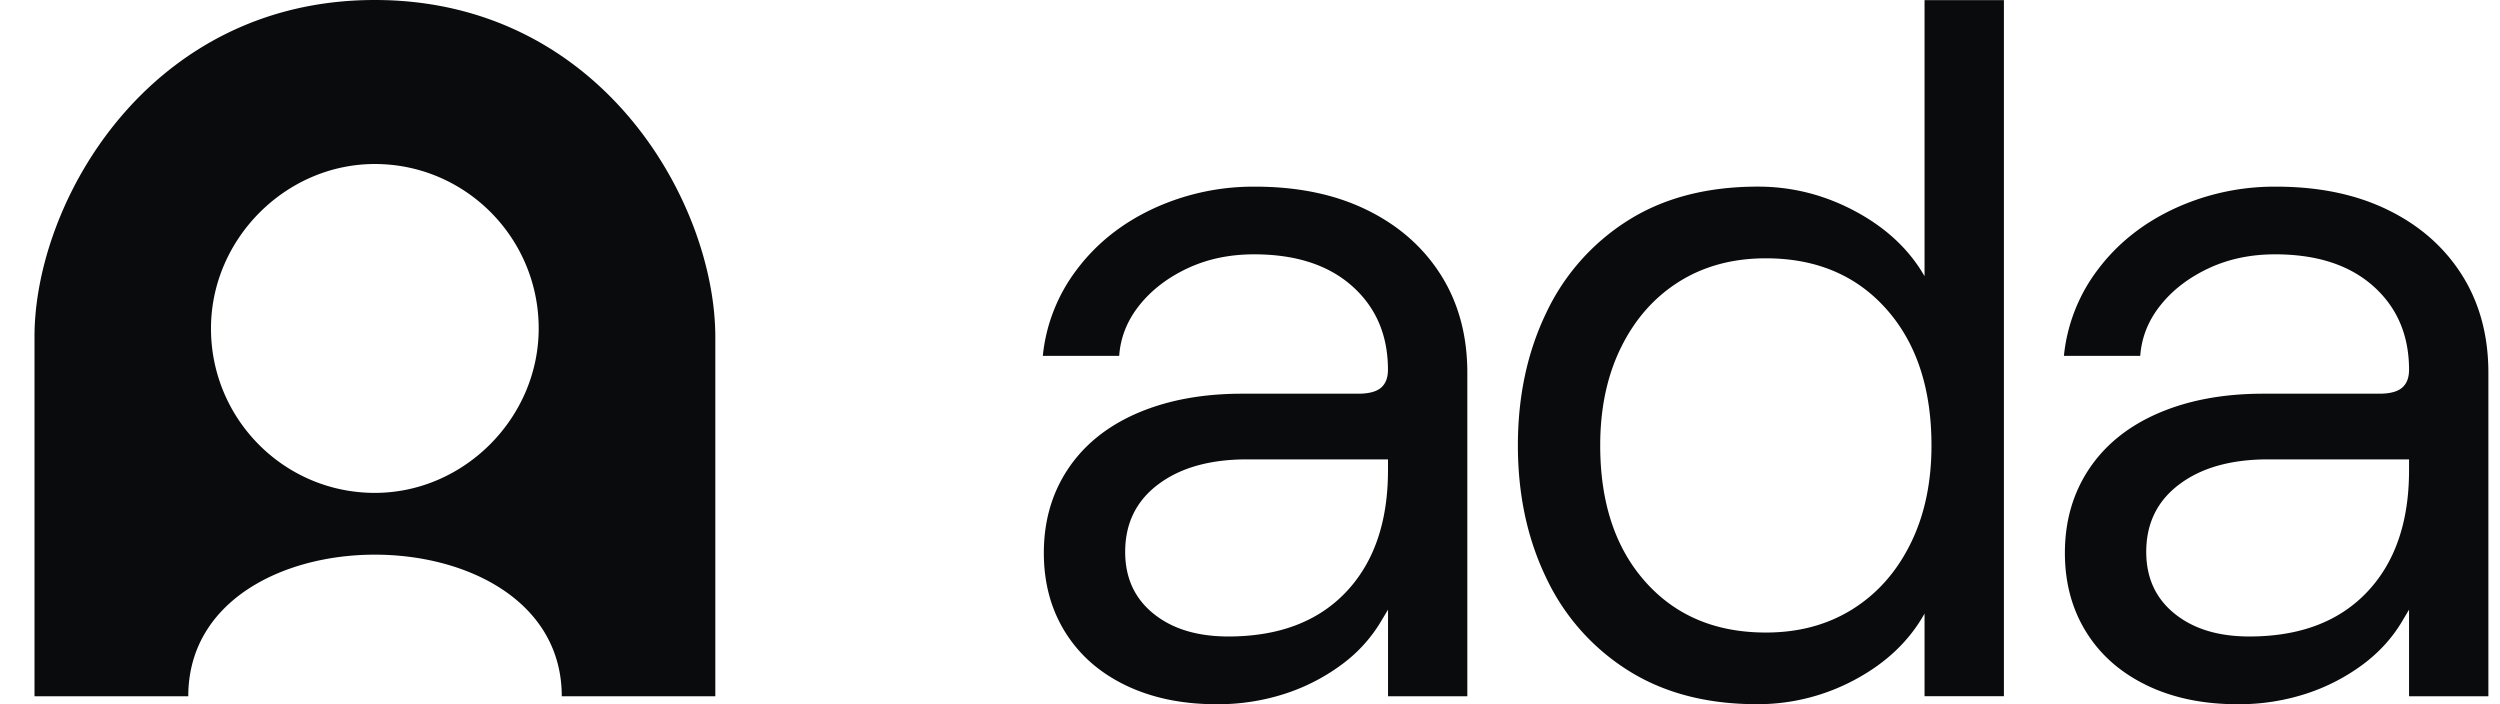
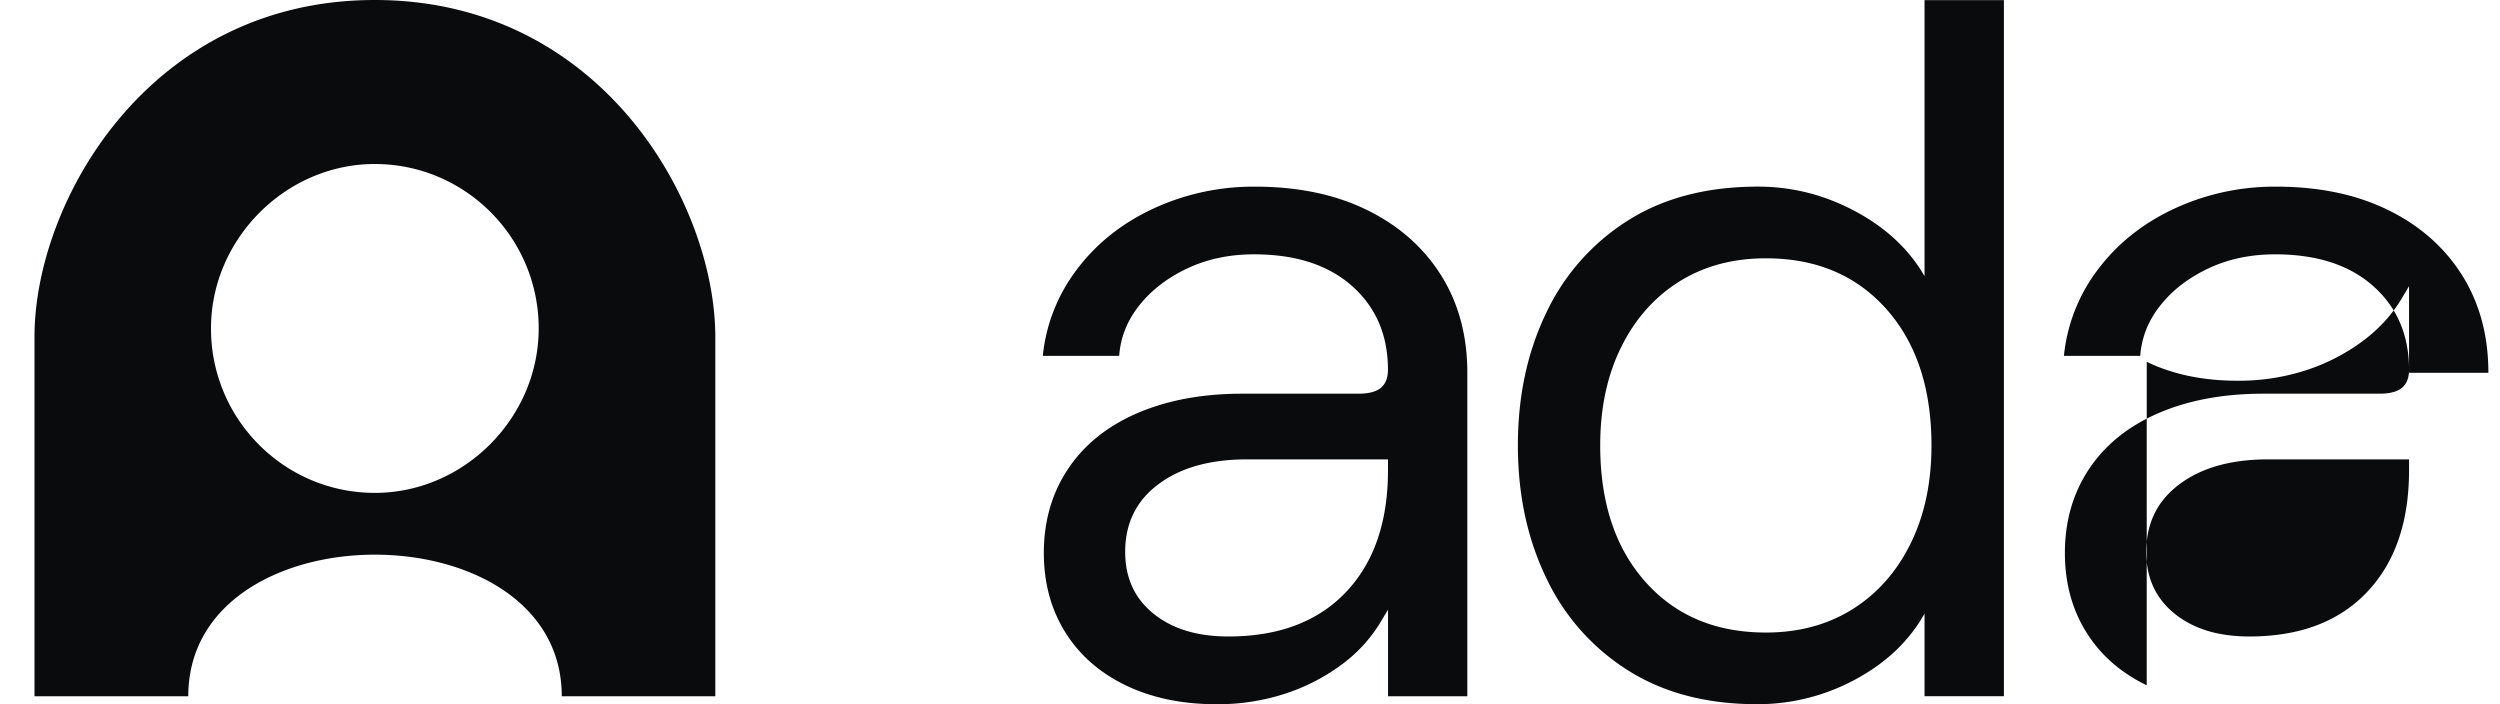
<svg xmlns="http://www.w3.org/2000/svg" viewBox="0 0 71 20" fill="none" class="w-full fill-charcoal">
  <title>Ada Support</title>
-   <path d="M31.968 19.462c-.742-.358-1.314-.862-1.718-1.512-.404-.65-.605-1.4-.605-2.247 0-.905.23-1.7.69-2.389.46-.687 1.117-1.215 1.971-1.583.855-.367 1.846-.55 2.972-.55h3.295c.3 0 .517-.057.648-.17.131-.113.197-.283.197-.509 0-.98-.338-1.771-1.014-2.374-.676-.603-1.605-.905-2.788-.905-.695 0-1.324.132-1.888.396-.563.264-1.019.613-1.366 1.046-.347.434-.54.914-.577 1.442h-2.169a4.84 4.84 0 0 1 .972-2.46c.554-.734 1.277-1.309 2.169-1.724a6.766 6.766 0 0 1 2.887-.622c1.22 0 2.282.222 3.183.665.901.442 1.6 1.06 2.099 1.851.497.792.746 1.715.746 2.77v9.187H39.42v-2.46l-.17.284a4.18 4.18 0 0 1-1.14 1.271 5.609 5.609 0 0 1-1.62.834 6.18 6.18 0 0 1-1.943.297c-.977 0-1.836-.18-2.578-.537v-.001Zm6.254-2.643c.797-.838 1.197-1.993 1.197-3.463v-.31h-4c-1.052 0-1.892.235-2.52.706-.63.47-.944 1.112-.944 1.922 0 .735.267 1.319.802 1.752.535.434 1.244.65 2.127.65 1.427 0 2.54-.419 3.338-1.257ZM46.235 19.038a6.236 6.236 0 0 1-2.324-2.63c-.535-1.111-.803-2.364-.803-3.759s.268-2.647.803-3.76a6.244 6.244 0 0 1 2.324-2.628c1.014-.64 2.243-.961 3.69-.961.976 0 1.901.236 2.775.706.873.471 1.525 1.084 1.957 1.838V.004h2.254v19.768h-2.254v-2.346c-.432.773-1.084 1.395-1.957 1.866a5.815 5.815 0 0 1-2.803.707c-1.427 0-2.648-.32-3.662-.961Zm6.38-1.739c.704-.442 1.253-1.064 1.647-1.865.395-.8.592-1.729.592-2.784 0-1.62-.427-2.912-1.282-3.873-.854-.96-1.995-1.441-3.422-1.441-.94 0-1.76.222-2.465.664-.704.443-1.253 1.065-1.647 1.866-.395.8-.592 1.729-.592 2.784 0 1.62.427 2.912 1.282 3.872.854.961 1.995 1.442 3.422 1.442.939 0 1.76-.222 2.465-.665ZM60.967 19.462c-.742-.358-1.315-.862-1.719-1.512-.404-.65-.605-1.4-.605-2.247 0-.905.23-1.7.69-2.389.46-.687 1.117-1.215 1.972-1.583.854-.367 1.845-.55 2.971-.55h3.296c.3 0 .516-.057.647-.17.132-.113.198-.283.198-.509 0-.98-.338-1.771-1.014-2.374-.676-.603-1.606-.905-2.79-.905-.694 0-1.323.132-1.886.396-.564.264-1.02.613-1.366 1.046-.348.434-.54.914-.578 1.442h-2.168a4.846 4.846 0 0 1 .971-2.46c.554-.734 1.277-1.309 2.17-1.724a6.766 6.766 0 0 1 2.886-.622c1.221 0 2.282.222 3.183.665.902.442 1.6 1.06 2.099 1.851.497.792.746 1.715.746 2.77v9.187h-2.253v-2.46l-.169.284c-.282.49-.662.914-1.14 1.271a5.611 5.611 0 0 1-1.62.834 6.18 6.18 0 0 1-1.944.297c-.977 0-1.836-.18-2.577-.537v-.001Zm6.253-2.643c.798-.838 1.197-1.993 1.197-3.463v-.31h-4c-1.052 0-1.892.235-2.52.706-.63.47-.944 1.112-.944 1.922 0 .735.268 1.319.803 1.752.535.434 1.243.65 2.126.65 1.427 0 2.54-.419 3.338-1.257ZM10.645 0C4.207 0 .976 5.765.98 9.565v10.209h4.367c0-5.368 10.607-5.356 10.607 0h4.361v-10.2c0-3.808-3.23-9.574-9.669-9.574Zm.004 13.998C8.075 14 5.99 11.906 5.992 9.325c.002-2.538 2.12-4.665 4.65-4.667 2.572-.001 4.658 2.092 4.657 4.673-.002 2.539-2.12 4.665-4.65 4.667Z" fill="#0A0B0C" />
+   <path d="M31.968 19.462c-.742-.358-1.314-.862-1.718-1.512-.404-.65-.605-1.4-.605-2.247 0-.905.23-1.7.69-2.389.46-.687 1.117-1.215 1.971-1.583.855-.367 1.846-.55 2.972-.55h3.295c.3 0 .517-.057.648-.17.131-.113.197-.283.197-.509 0-.98-.338-1.771-1.014-2.374-.676-.603-1.605-.905-2.788-.905-.695 0-1.324.132-1.888.396-.563.264-1.019.613-1.366 1.046-.347.434-.54.914-.577 1.442h-2.169a4.84 4.84 0 0 1 .972-2.46c.554-.734 1.277-1.309 2.169-1.724a6.766 6.766 0 0 1 2.887-.622c1.22 0 2.282.222 3.183.665.901.442 1.6 1.06 2.099 1.851.497.792.746 1.715.746 2.77v9.187H39.42v-2.46l-.17.284a4.18 4.18 0 0 1-1.14 1.271 5.609 5.609 0 0 1-1.62.834 6.18 6.18 0 0 1-1.943.297c-.977 0-1.836-.18-2.578-.537v-.001Zm6.254-2.643c.797-.838 1.197-1.993 1.197-3.463v-.31h-4c-1.052 0-1.892.235-2.52.706-.63.47-.944 1.112-.944 1.922 0 .735.267 1.319.802 1.752.535.434 1.244.65 2.127.65 1.427 0 2.54-.419 3.338-1.257ZM46.235 19.038a6.236 6.236 0 0 1-2.324-2.63c-.535-1.111-.803-2.364-.803-3.759s.268-2.647.803-3.76a6.244 6.244 0 0 1 2.324-2.628c1.014-.64 2.243-.961 3.69-.961.976 0 1.901.236 2.775.706.873.471 1.525 1.084 1.957 1.838V.004h2.254v19.768h-2.254v-2.346c-.432.773-1.084 1.395-1.957 1.866a5.815 5.815 0 0 1-2.803.707c-1.427 0-2.648-.32-3.662-.961Zm6.38-1.739c.704-.442 1.253-1.064 1.647-1.865.395-.8.592-1.729.592-2.784 0-1.62-.427-2.912-1.282-3.873-.854-.96-1.995-1.441-3.422-1.441-.94 0-1.76.222-2.465.664-.704.443-1.253 1.065-1.647 1.866-.395.8-.592 1.729-.592 2.784 0 1.62.427 2.912 1.282 3.872.854.961 1.995 1.442 3.422 1.442.939 0 1.76-.222 2.465-.665ZM60.967 19.462c-.742-.358-1.315-.862-1.719-1.512-.404-.65-.605-1.4-.605-2.247 0-.905.23-1.7.69-2.389.46-.687 1.117-1.215 1.972-1.583.854-.367 1.845-.55 2.971-.55h3.296c.3 0 .516-.057.647-.17.132-.113.198-.283.198-.509 0-.98-.338-1.771-1.014-2.374-.676-.603-1.606-.905-2.79-.905-.694 0-1.323.132-1.886.396-.564.264-1.02.613-1.366 1.046-.348.434-.54.914-.578 1.442h-2.168a4.846 4.846 0 0 1 .971-2.46c.554-.734 1.277-1.309 2.17-1.724a6.766 6.766 0 0 1 2.886-.622c1.221 0 2.282.222 3.183.665.902.442 1.6 1.06 2.099 1.851.497.792.746 1.715.746 2.77h-2.253v-2.46l-.169.284c-.282.49-.662.914-1.14 1.271a5.611 5.611 0 0 1-1.62.834 6.18 6.18 0 0 1-1.944.297c-.977 0-1.836-.18-2.577-.537v-.001Zm6.253-2.643c.798-.838 1.197-1.993 1.197-3.463v-.31h-4c-1.052 0-1.892.235-2.52.706-.63.47-.944 1.112-.944 1.922 0 .735.268 1.319.803 1.752.535.434 1.243.65 2.126.65 1.427 0 2.54-.419 3.338-1.257ZM10.645 0C4.207 0 .976 5.765.98 9.565v10.209h4.367c0-5.368 10.607-5.356 10.607 0h4.361v-10.2c0-3.808-3.23-9.574-9.669-9.574Zm.004 13.998C8.075 14 5.99 11.906 5.992 9.325c.002-2.538 2.12-4.665 4.65-4.667 2.572-.001 4.658 2.092 4.657 4.673-.002 2.539-2.12 4.665-4.65 4.667Z" fill="#0A0B0C" />
</svg>